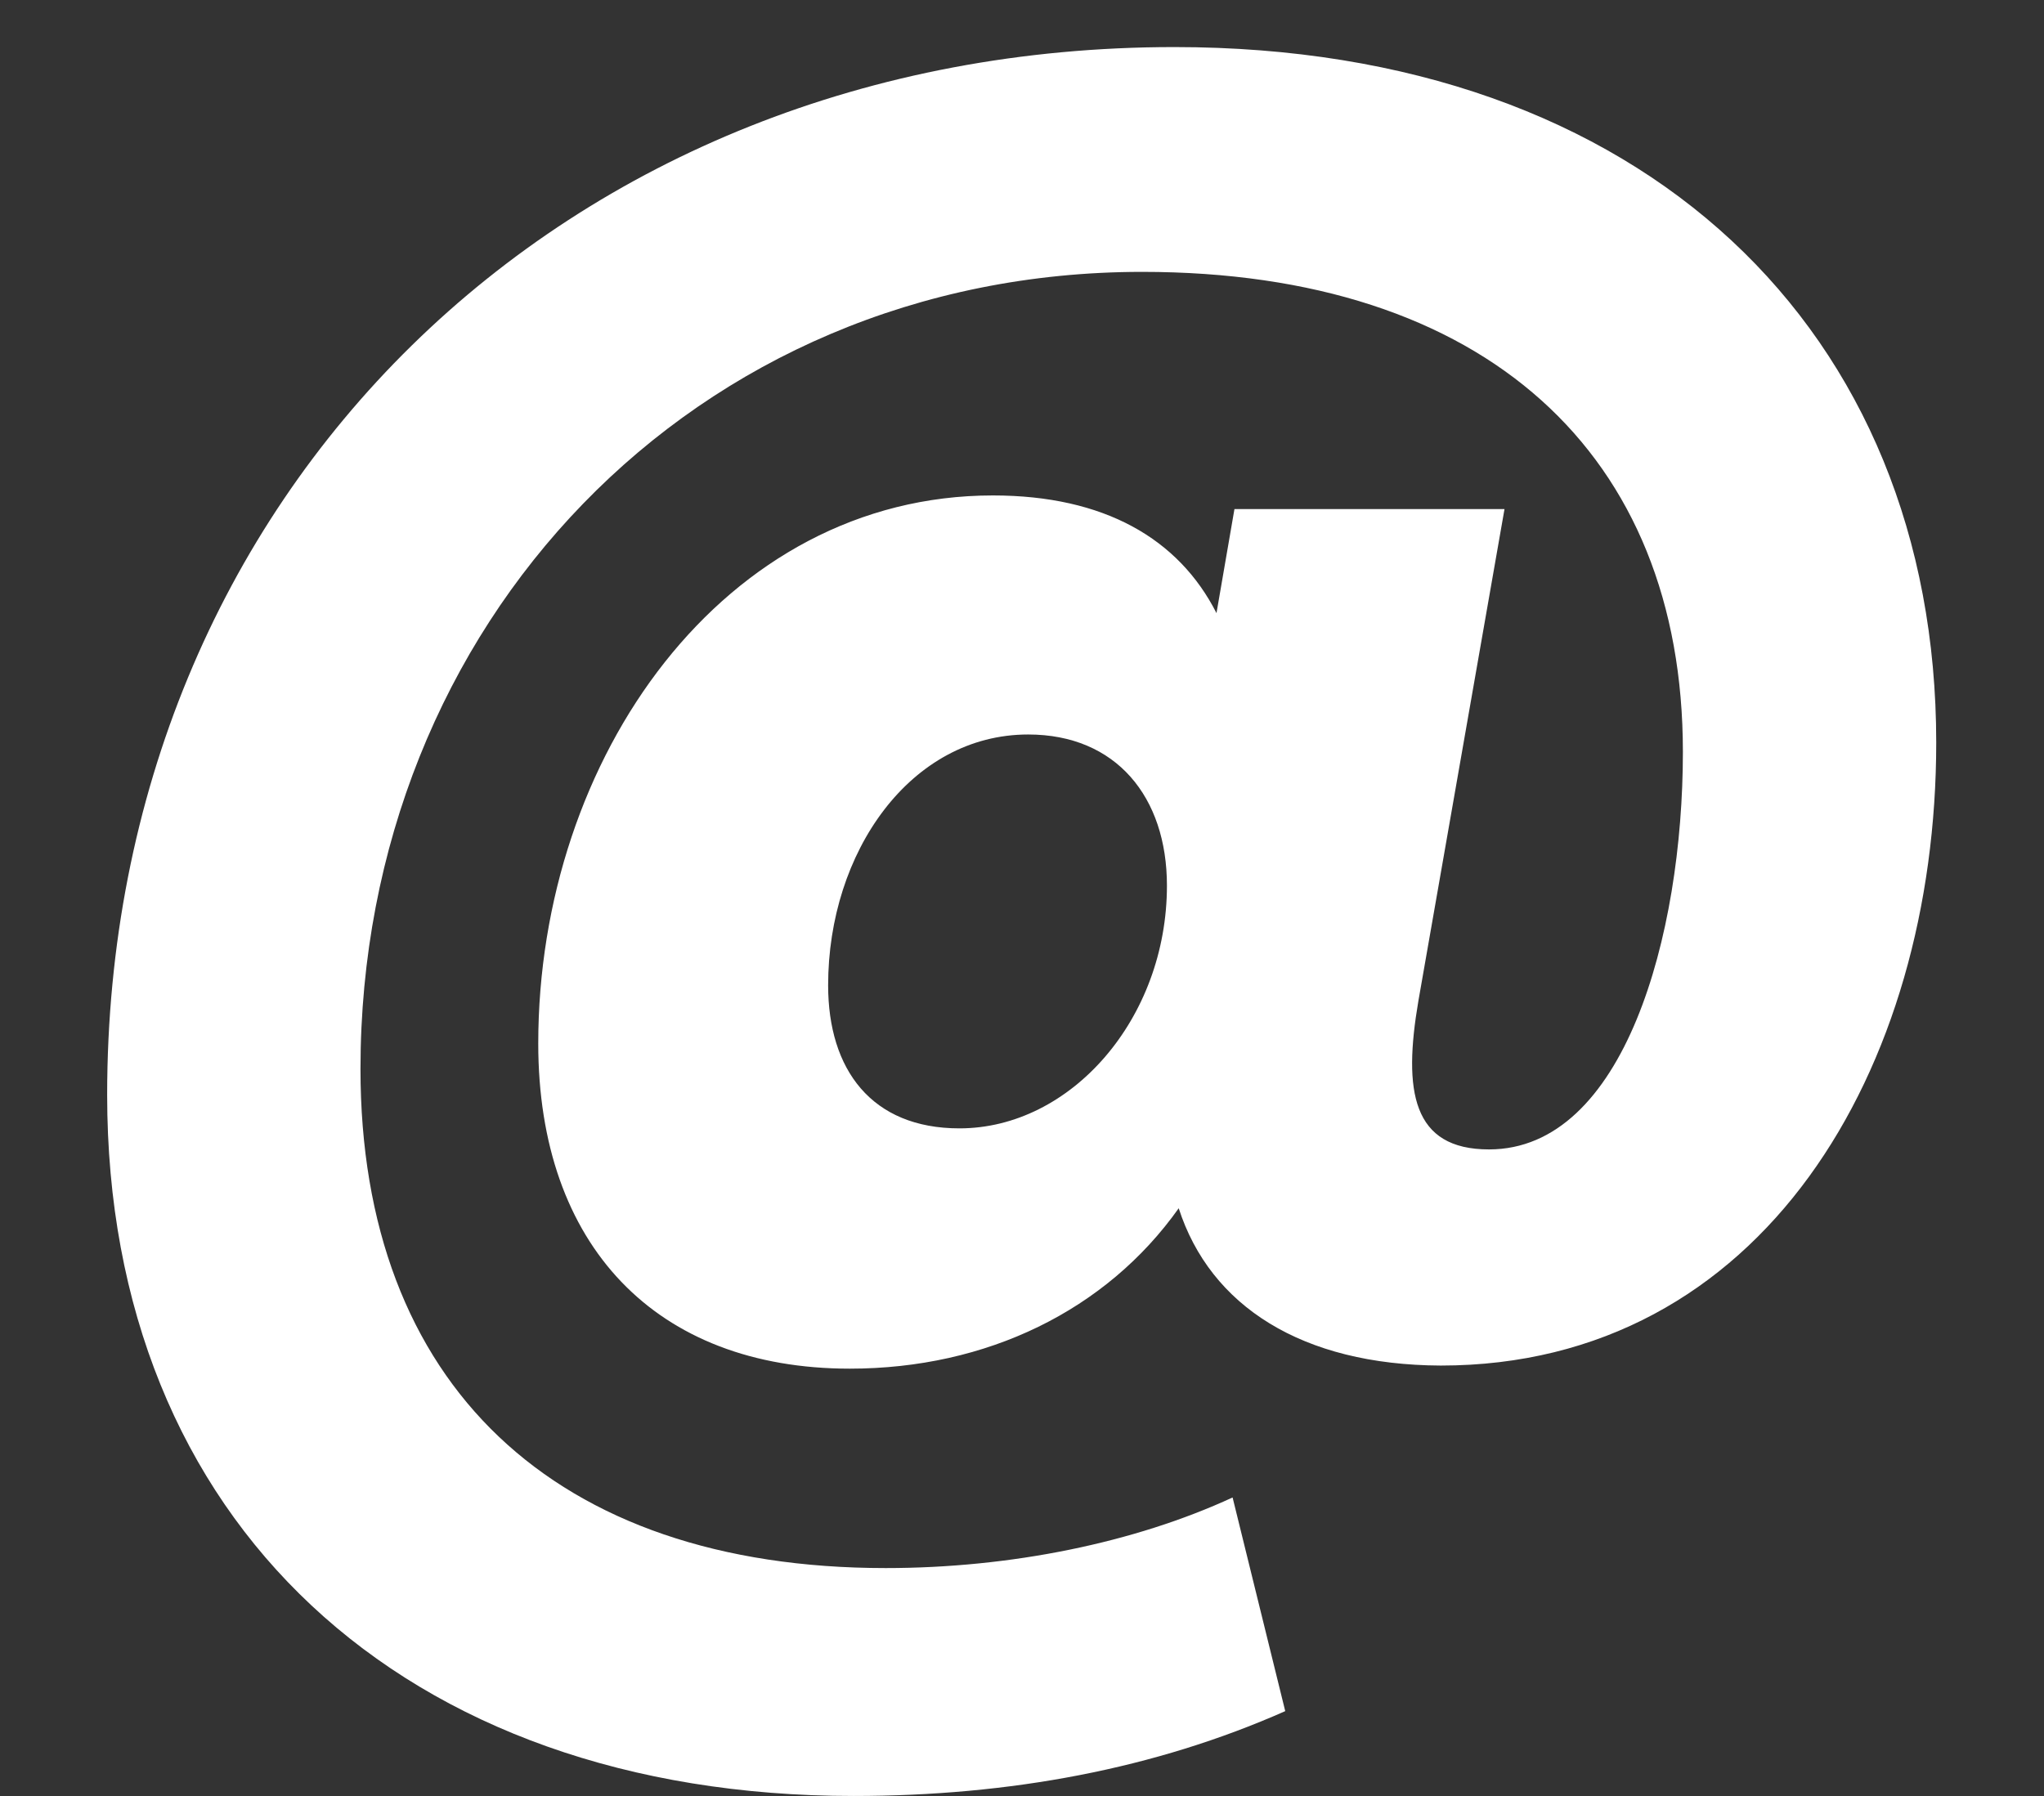
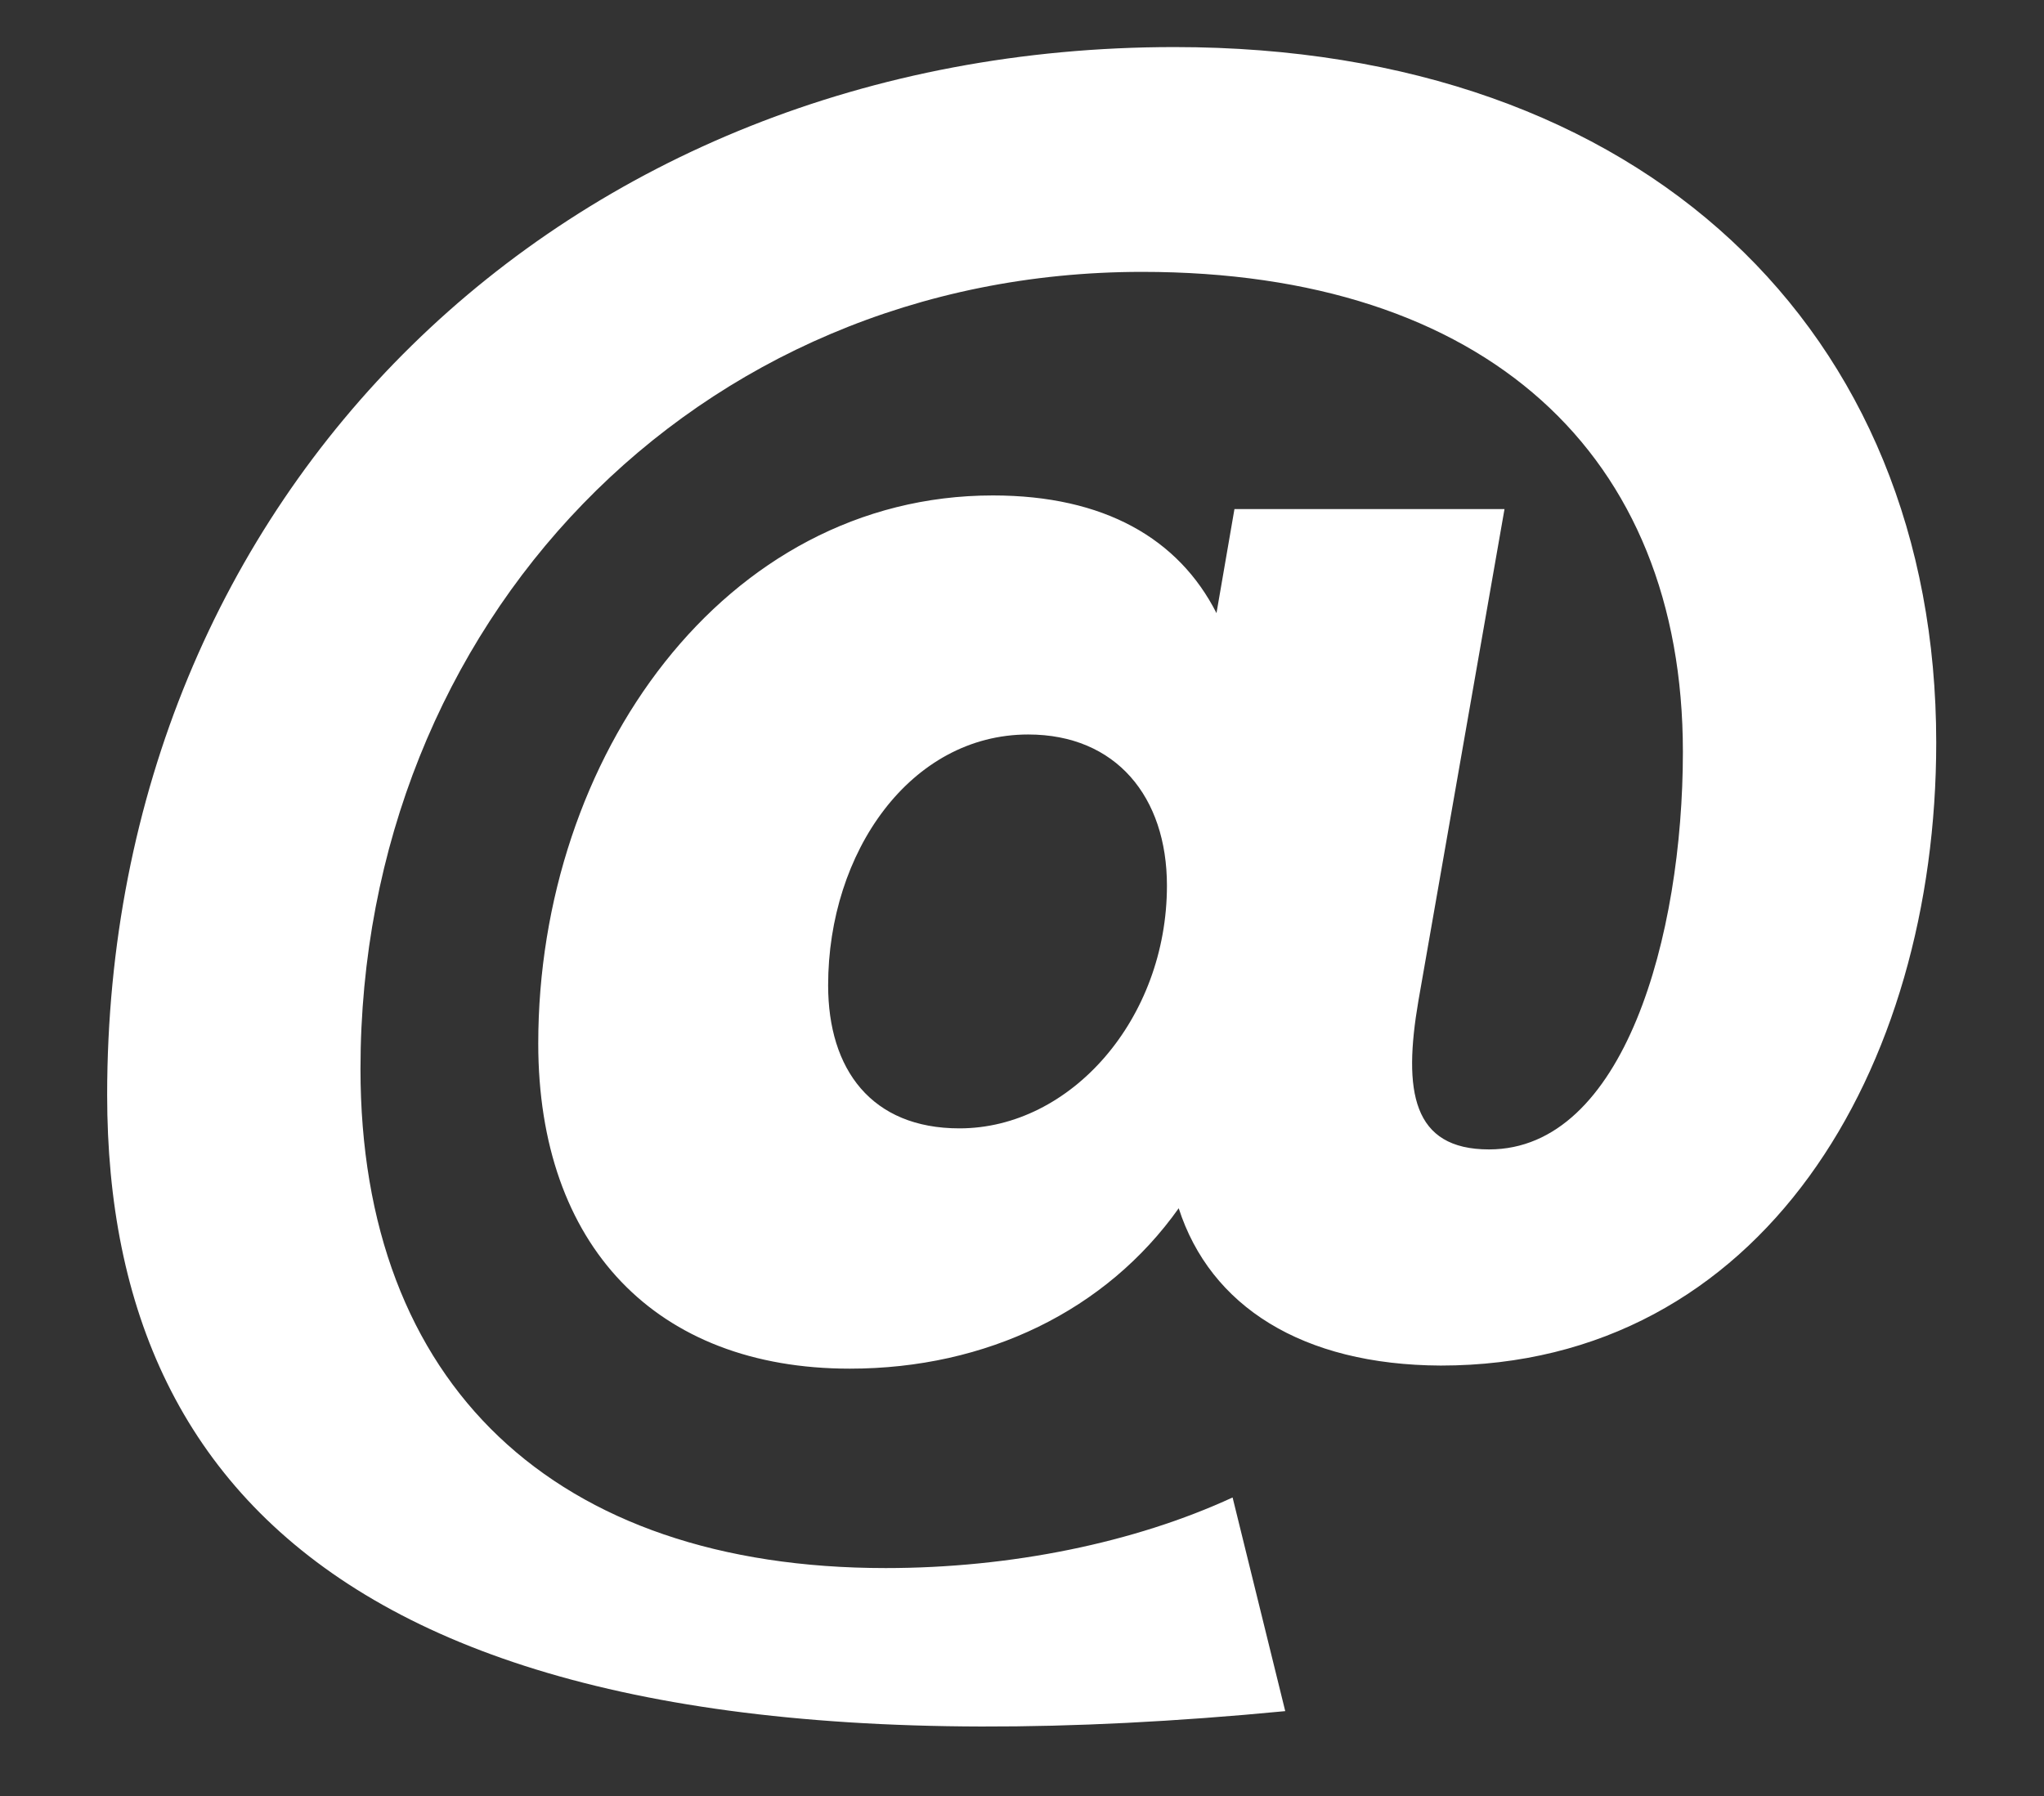
<svg xmlns="http://www.w3.org/2000/svg" version="1.1" id="Layer_1" x="0px" y="0px" viewBox="0 0 33 29" style="enable-background:new 0 0 33 29;" xml:space="preserve">
  <rect x="0" y="0" width="33" height="29" fill="#333333" stroke="none" />
  <style type="text/css">
	.st0{fill-rule:evenodd;clip-rule:evenodd;fill:#505050;}
	.st1{fill:#343233;}
	.st2{fill:none;}
	.st3{fill-rule:evenodd;clip-rule:evenodd;fill:#FFFFFF;}
	.st4{fill:#505050;}
	.st5{fill-rule:evenodd;clip-rule:evenodd;fill:#C9D5E1;}
	.st6{fill:#FFFFFF;}
</style>
  <g>
    <g>
-       <path class="st6" d="M19.03,19.51c-1.17,1.65-3.1,2.59-5.31,2.59c-3.13,0-5.03-1.99-5.03-5.25c0-4.62,3-8.85,7.34-8.85    c1.8,0,3,0.7,3.61,1.9l0.29-1.68h4.36l-1.39,7.94c-0.25,1.46-0.1,2.4,1.14,2.4c2.18,0,3.13-3.45,3.13-6.42    c0-4.81-3.19-7.75-8.73-7.75c-7.24,0-12.62,5.69-12.62,12.87c0,5.09,3.13,8.06,8.48,8.06c2.02,0,4.02-0.41,5.6-1.14l0.85,3.45    C18.65,28.56,16.31,29,13.78,29C6.51,29,1.73,24.57,1.73,17.68c0-9.71,7.37-16.92,17.23-16.92c7.59,0,12.3,4.59,12.3,11.23    c0,5.28-2.81,10.06-8,10.06C21.02,22.04,19.54,21.09,19.03,19.51z M16.6,11.86c-1.9,0-3.23,1.9-3.23,4.05    c0,1.36,0.7,2.31,2.12,2.31c1.8,0,3.35-1.77,3.35-3.92C18.84,12.87,18.02,11.86,16.6,11.86z" />
+       <path class="st6" d="M19.03,19.51c-1.17,1.65-3.1,2.59-5.31,2.59c-3.13,0-5.03-1.99-5.03-5.25c0-4.62,3-8.85,7.34-8.85    c1.8,0,3,0.7,3.61,1.9l0.29-1.68h4.36l-1.39,7.94c-0.25,1.46-0.1,2.4,1.14,2.4c2.18,0,3.13-3.45,3.13-6.42    c0-4.81-3.19-7.75-8.73-7.75c-7.24,0-12.62,5.69-12.62,12.87c0,5.09,3.13,8.06,8.48,8.06c2.02,0,4.02-0.41,5.6-1.14l0.85,3.45    C6.51,29,1.73,24.57,1.73,17.68c0-9.71,7.37-16.92,17.23-16.92c7.59,0,12.3,4.59,12.3,11.23    c0,5.28-2.81,10.06-8,10.06C21.02,22.04,19.54,21.09,19.03,19.51z M16.6,11.86c-1.9,0-3.23,1.9-3.23,4.05    c0,1.36,0.7,2.31,2.12,2.31c1.8,0,3.35-1.77,3.35-3.92C18.84,12.87,18.02,11.86,16.6,11.86z" />
    </g>
  </g>
</svg>